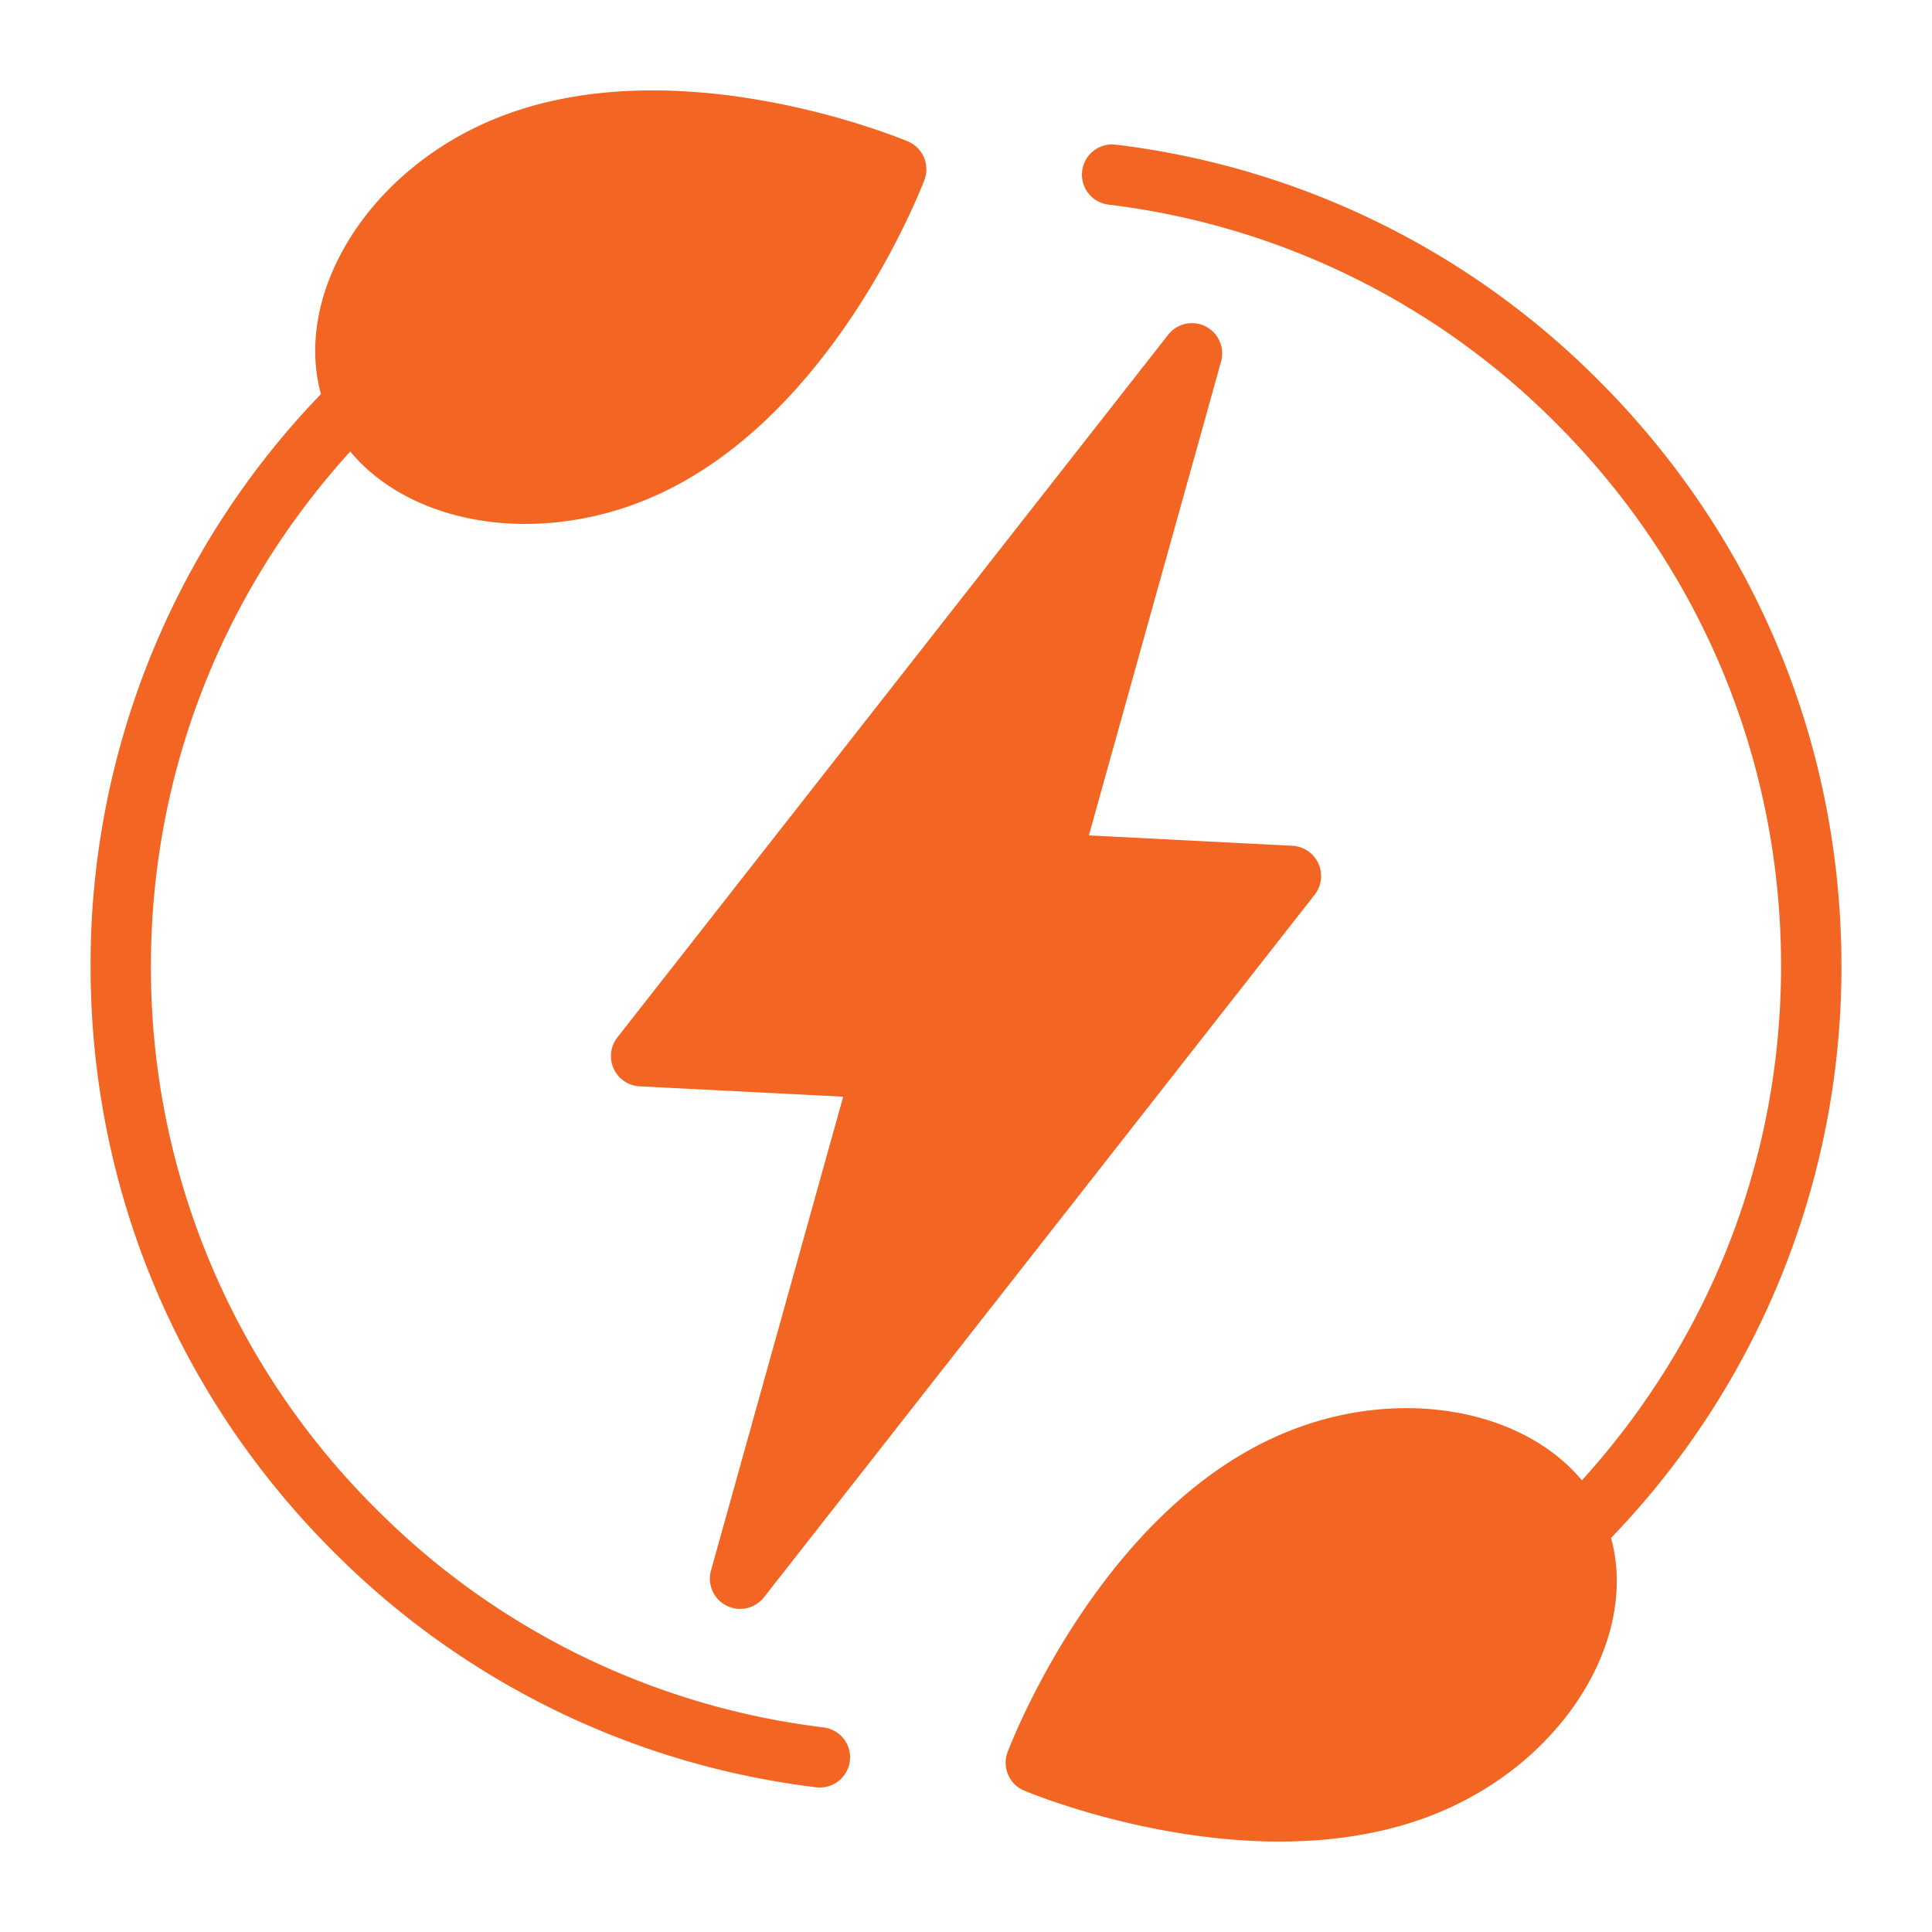
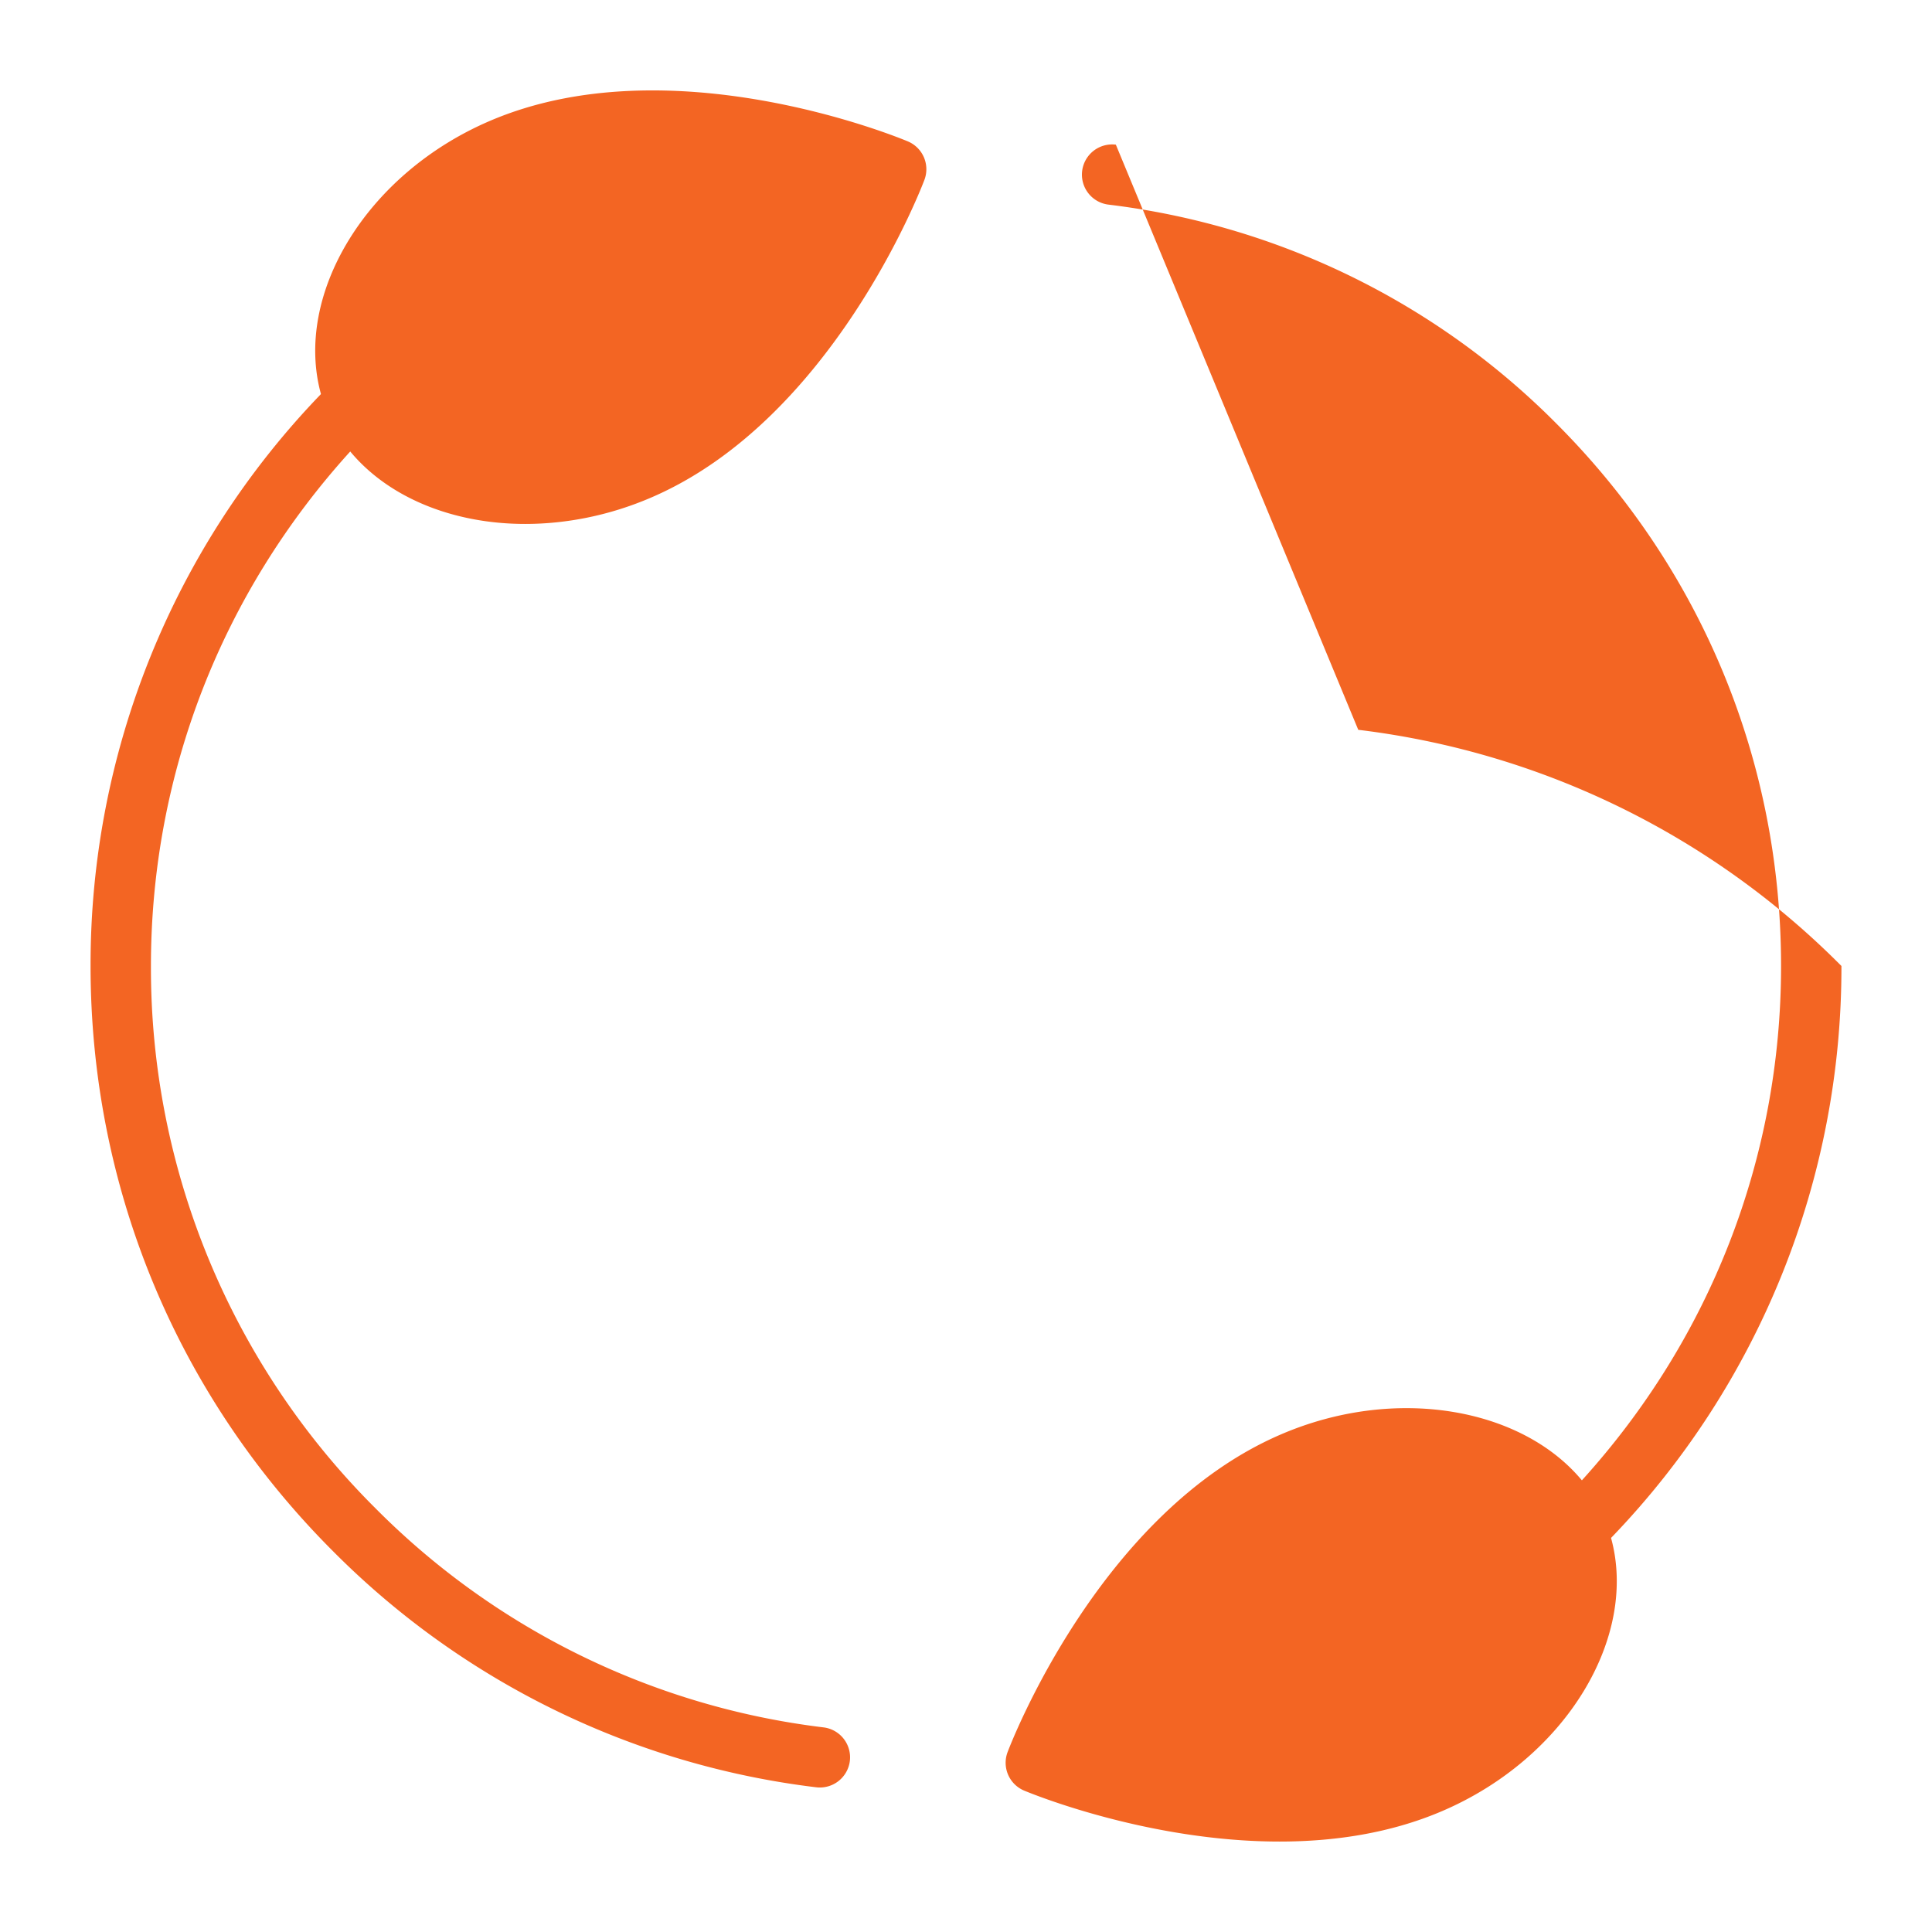
<svg xmlns="http://www.w3.org/2000/svg" version="1.1" width="512" height="512" x="0" y="0" viewBox="0 0 32 32" style="enable-background:new 0 0 512 512" xml:space="preserve" class="">
  <g>
-     <path d="M5.515 25.692a13.576 13.576 0 0 0 8.003 3.911.501.501 0 0 0 .558-.434.5.5 0 0 0-.435-.558 12.583 12.583 0 0 1-7.419-3.626A12.624 12.624 0 0 1 2.5 16c0-3.184 1.176-6.181 3.301-8.522.637.767 1.709 1.2 2.897 1.2.681 0 1.398-.14 2.087-.437 2.992-1.286 4.465-5.099 4.526-5.261a.5.5 0 0 0-.274-.638c-.16-.067-3.94-1.624-6.931-.336-2.049.881-3.241 2.881-2.79 4.521A13.605 13.605 0 0 0 1.5 16c0 3.661 1.426 7.104 4.015 9.692zM18.482 2.396a.5.5 0 0 0-.123.993 12.583 12.583 0 0 1 7.419 3.626c2.4 2.4 3.722 5.591 3.722 8.985 0 3.183-1.175 6.178-3.299 8.519-1.003-1.206-3.097-1.574-4.986-.76-2.992 1.286-4.465 5.099-4.526 5.261a.5.5 0 0 0 .274.638c.113.047 2.048.844 4.231.844.894 0 1.831-.134 2.7-.508 2.049-.881 3.241-2.881 2.79-4.521A13.605 13.605 0 0 0 30.5 16c0-3.661-1.426-7.104-4.015-9.692a13.568 13.568 0 0 0-8.003-3.912z" fill="#f36523" opacity="1" data-original="#000000" />
-     <path d="M19.968 5.406a.5.5 0 0 0-.619.138l-9.125 11.641a.502.502 0 0 0 .368.808l3.374.172-2.19 7.849a.501.501 0 0 0 .876.444l9.125-11.641a.502.502 0 0 0-.368-.808l-3.374-.172 2.19-7.849a.503.503 0 0 0-.257-.582z" fill="#f36523" opacity="1" data-original="#000000" />
+     <path d="M5.515 25.692a13.576 13.576 0 0 0 8.003 3.911.501.501 0 0 0 .558-.434.5.5 0 0 0-.435-.558 12.583 12.583 0 0 1-7.419-3.626A12.624 12.624 0 0 1 2.5 16c0-3.184 1.176-6.181 3.301-8.522.637.767 1.709 1.2 2.897 1.2.681 0 1.398-.14 2.087-.437 2.992-1.286 4.465-5.099 4.526-5.261a.5.5 0 0 0-.274-.638c-.16-.067-3.94-1.624-6.931-.336-2.049.881-3.241 2.881-2.79 4.521A13.605 13.605 0 0 0 1.5 16c0 3.661 1.426 7.104 4.015 9.692zM18.482 2.396a.5.5 0 0 0-.123.993 12.583 12.583 0 0 1 7.419 3.626c2.4 2.4 3.722 5.591 3.722 8.985 0 3.183-1.175 6.178-3.299 8.519-1.003-1.206-3.097-1.574-4.986-.76-2.992 1.286-4.465 5.099-4.526 5.261a.5.5 0 0 0 .274.638c.113.047 2.048.844 4.231.844.894 0 1.831-.134 2.7-.508 2.049-.881 3.241-2.881 2.79-4.521A13.605 13.605 0 0 0 30.5 16a13.568 13.568 0 0 0-8.003-3.912z" fill="#f36523" opacity="1" data-original="#000000" />
  </g>
</svg>